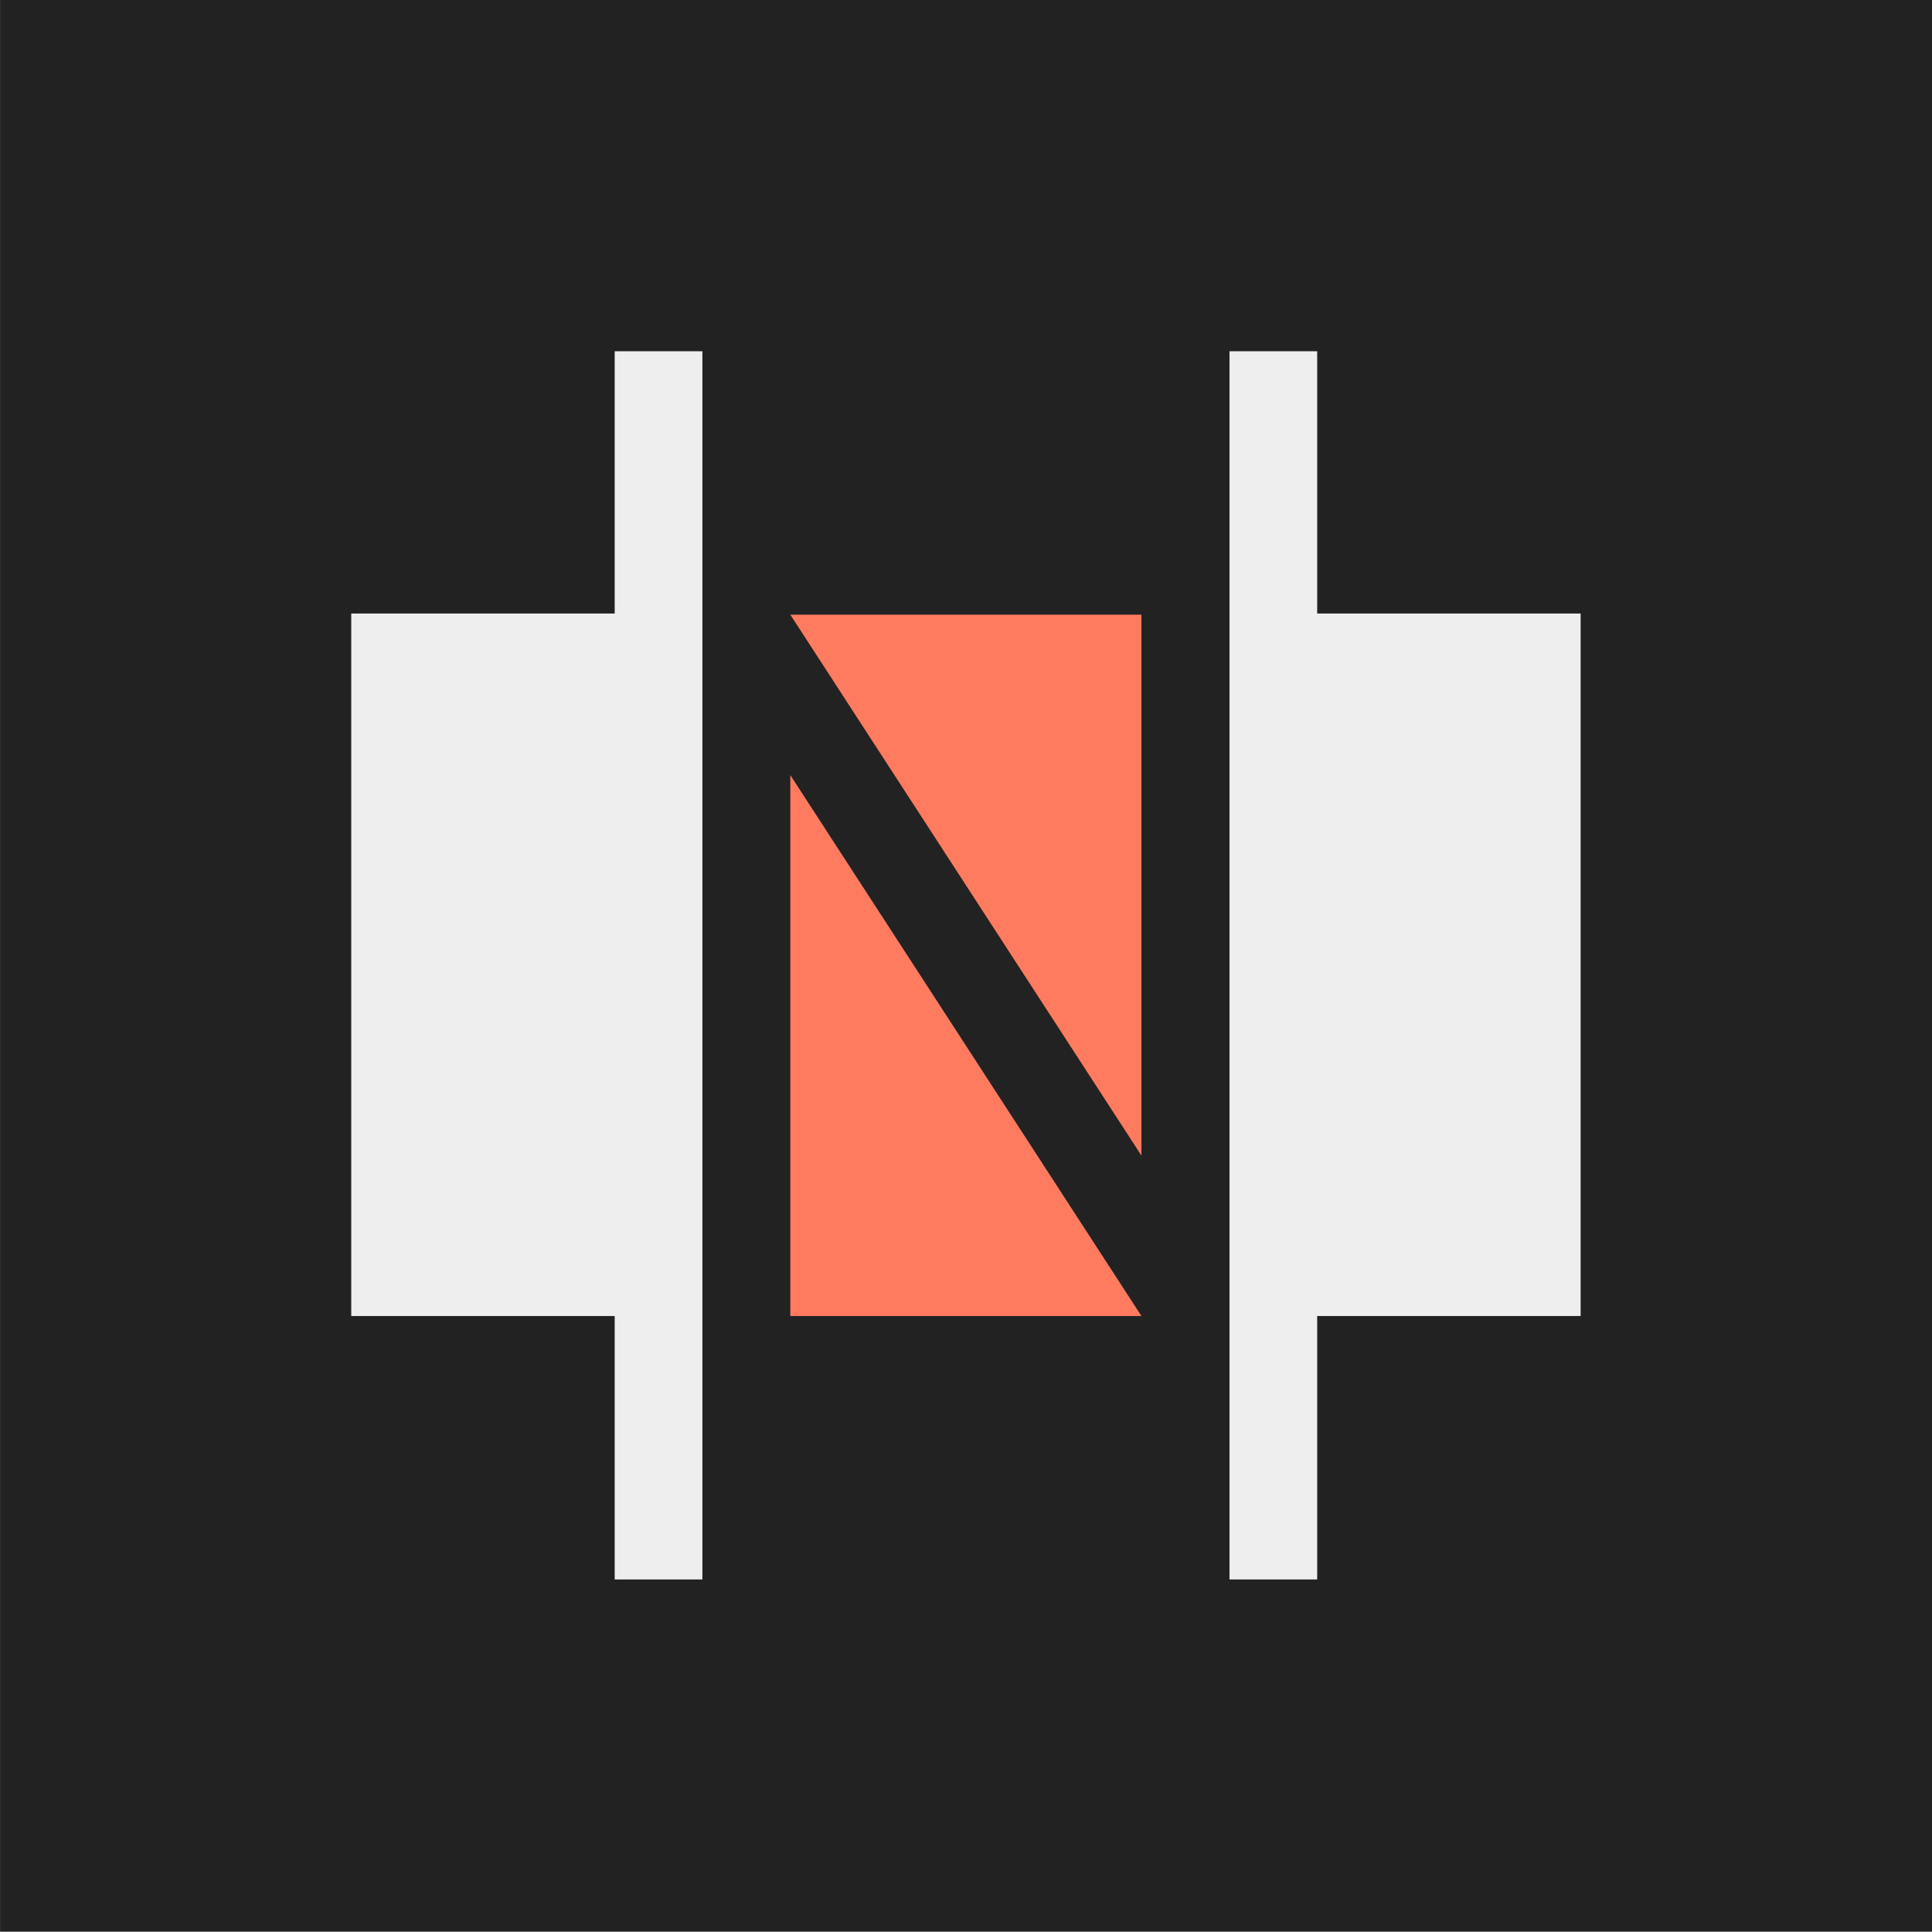
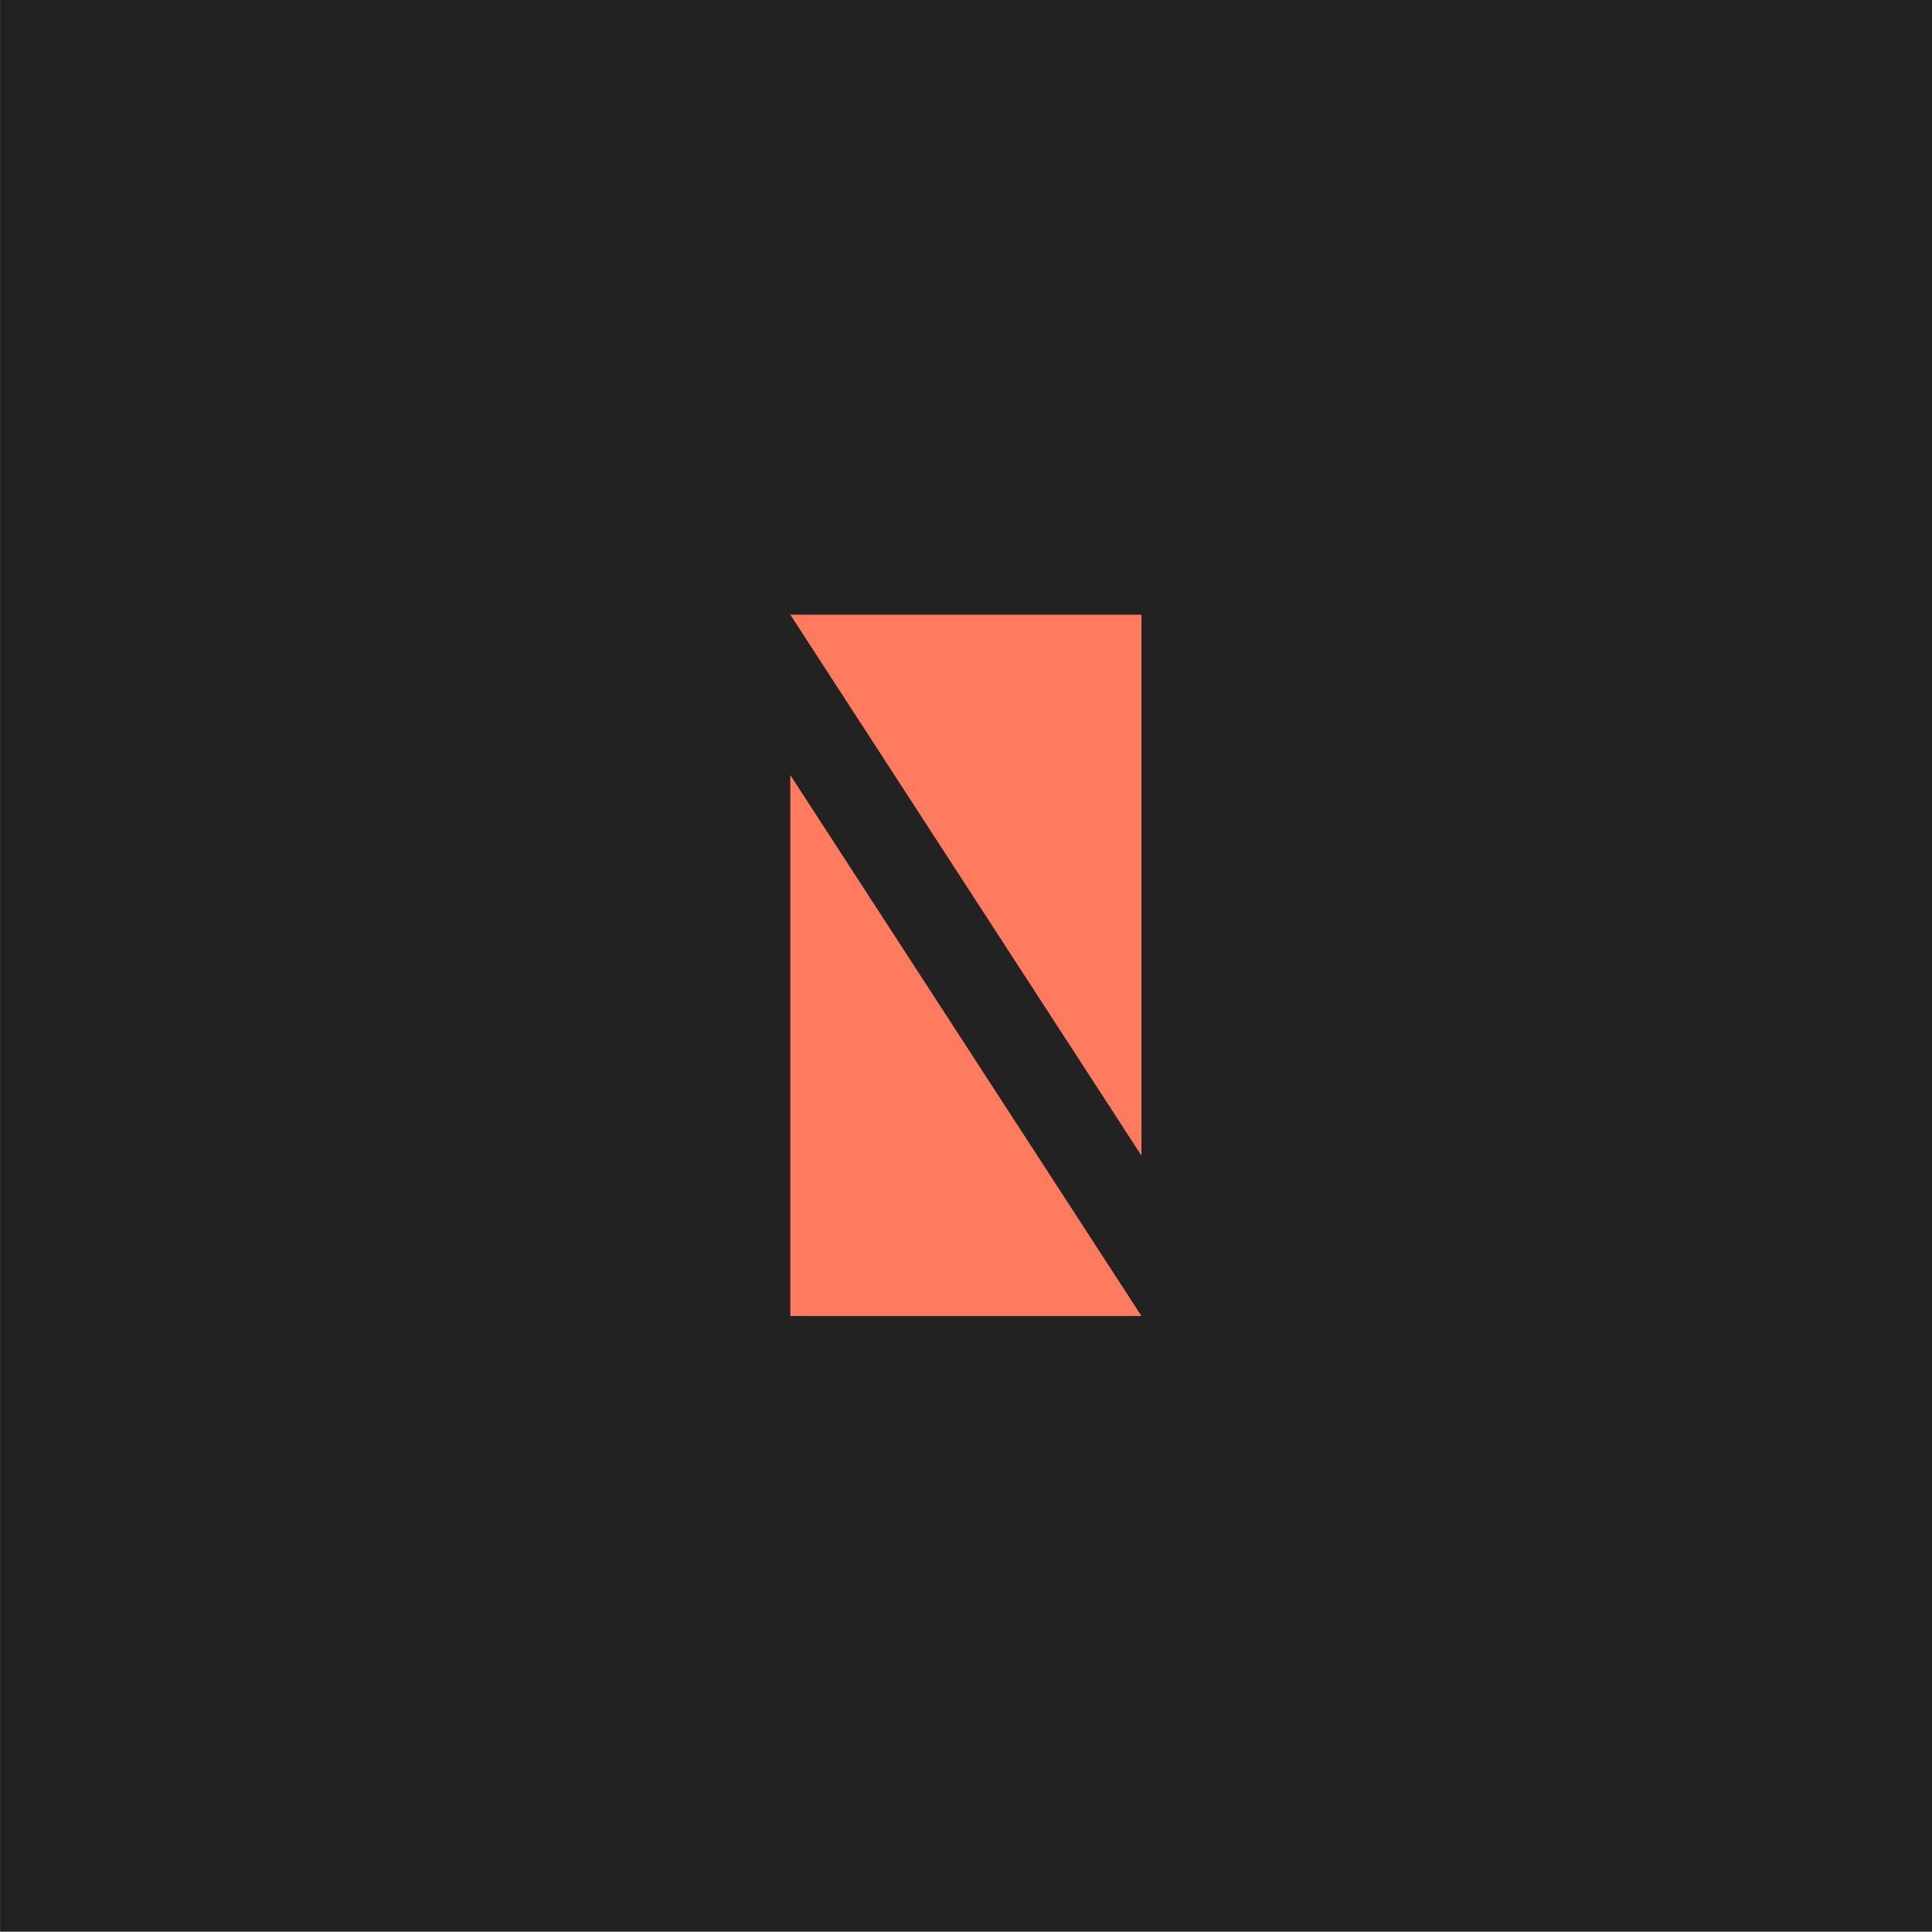
<svg xmlns="http://www.w3.org/2000/svg" fill="none" fill-rule="evenodd" stroke="black" stroke-width="0.501" stroke-linejoin="bevel" stroke-miterlimit="10" font-family="Times New Roman" font-size="16" style="font-variant-ligatures:none" version="1.1" overflow="visible" width="16.501pt" height="16.501pt" viewBox="551.623 -1540.12 16.501 16.501">
  <rect x="551.623" y="-1540.12" width="16.501" height="16.501" fill="#808080" stroke="none" />
  <defs>
	</defs>
  <g id="Page background" transform="scale(1 -1)" />
  <g id="Icon-bg" transform="scale(1 -1)">
    <rect x="551.624" y="1523.625" width="16.501" height="16.501" stroke="none" fill="#222222" stroke-width="0.066" stroke-linejoin="miter" stroke-linecap="round" />
  </g>
  <g id="bereits gespeichert" transform="scale(1 -1)">
    <g id="Group" stroke="none">
      <path d="M 553.873,1537.87 L 553.873,1525.88 L 565.872,1525.88 L 565.872,1537.87 L 553.873,1537.87 Z" stroke-width="0.75" stroke-linejoin="miter" stroke-linecap="round" marker-start="none" marker-end="none" />
      <path d="M 556.123,1526.63 L 556.123,1528.13 L 554.623,1528.13 C 554.209,1528.13 553.873,1528.46 553.873,1528.88 L 553.873,1534.88 C 553.873,1535.29 554.209,1535.62 554.623,1535.62 L 556.123,1535.62 L 556.123,1537.12 C 556.123,1537.54 556.459,1537.88 556.873,1537.88 L 557.622,1537.88 C 558.035,1537.88 558.372,1537.54 558.372,1537.12 L 558.372,1535.62 L 561.374,1535.62 L 561.374,1537.12 C 561.374,1537.54 561.71,1537.88 562.124,1537.88 L 562.873,1537.88 C 563.286,1537.88 563.623,1537.54 563.623,1537.12 L 563.623,1535.62 L 565.123,1535.62 C 565.536,1535.62 565.873,1535.29 565.873,1534.88 L 565.873,1528.88 C 565.873,1528.46 565.536,1528.13 565.123,1528.13 L 563.623,1528.13 L 563.623,1526.63 C 563.623,1526.21 563.286,1525.88 562.873,1525.88 L 562.124,1525.88 C 561.71,1525.88 561.374,1526.21 561.374,1526.63 L 561.374,1528.12 L 558.372,1528.12 L 558.372,1526.63 C 558.372,1526.21 558.035,1525.88 557.622,1525.88 L 556.873,1525.88 C 556.459,1525.88 556.123,1526.21 556.123,1526.63 Z" fill="#222222" stroke-linejoin="miter" marker-start="none" marker-end="none" />
-       <path d="M 556.873,1526.63 L 556.873,1528.88 L 554.623,1528.88 L 554.623,1534.88 L 556.873,1534.88 L 556.873,1537.12 L 557.622,1537.12 L 557.622,1526.63 L 556.873,1526.63 Z M 562.124,1526.63 L 562.124,1537.12 L 562.873,1537.12 L 562.873,1534.88 L 565.123,1534.88 L 565.123,1528.88 L 562.873,1528.88 L 562.873,1526.63 L 562.124,1526.63 Z" fill="#eeeeee" stroke-linejoin="round" marker-start="none" marker-end="none" />
      <path d="M 558.373,1528.88 L 558.373,1533.5 L 561.372,1528.88 L 561.372,1528.88 L 558.373,1528.88 Z M 561.372,1530.25 L 558.373,1534.87 L 561.372,1534.87 L 561.372,1530.25 Z" fill="#ff7b5f" stroke-linejoin="miter" marker-start="none" marker-end="none" />
    </g>
  </g>
  <g id="bg" transform="scale(1 -1)" />
  <g id="16by16" transform="scale(1 -1)" />
  <g id="Ebene 12" transform="scale(1 -1)" />
  <g id="Outline" transform="scale(1 -1)" />
  <g id="White" transform="scale(1 -1)" />
  <g id="blue" transform="scale(1 -1)" />
  <g id="pink" transform="scale(1 -1)" />
  <g id="green" transform="scale(1 -1)" />
  <g id="red" transform="scale(1 -1)" />
  <g id="yellow" transform="scale(1 -1)" />
</svg>